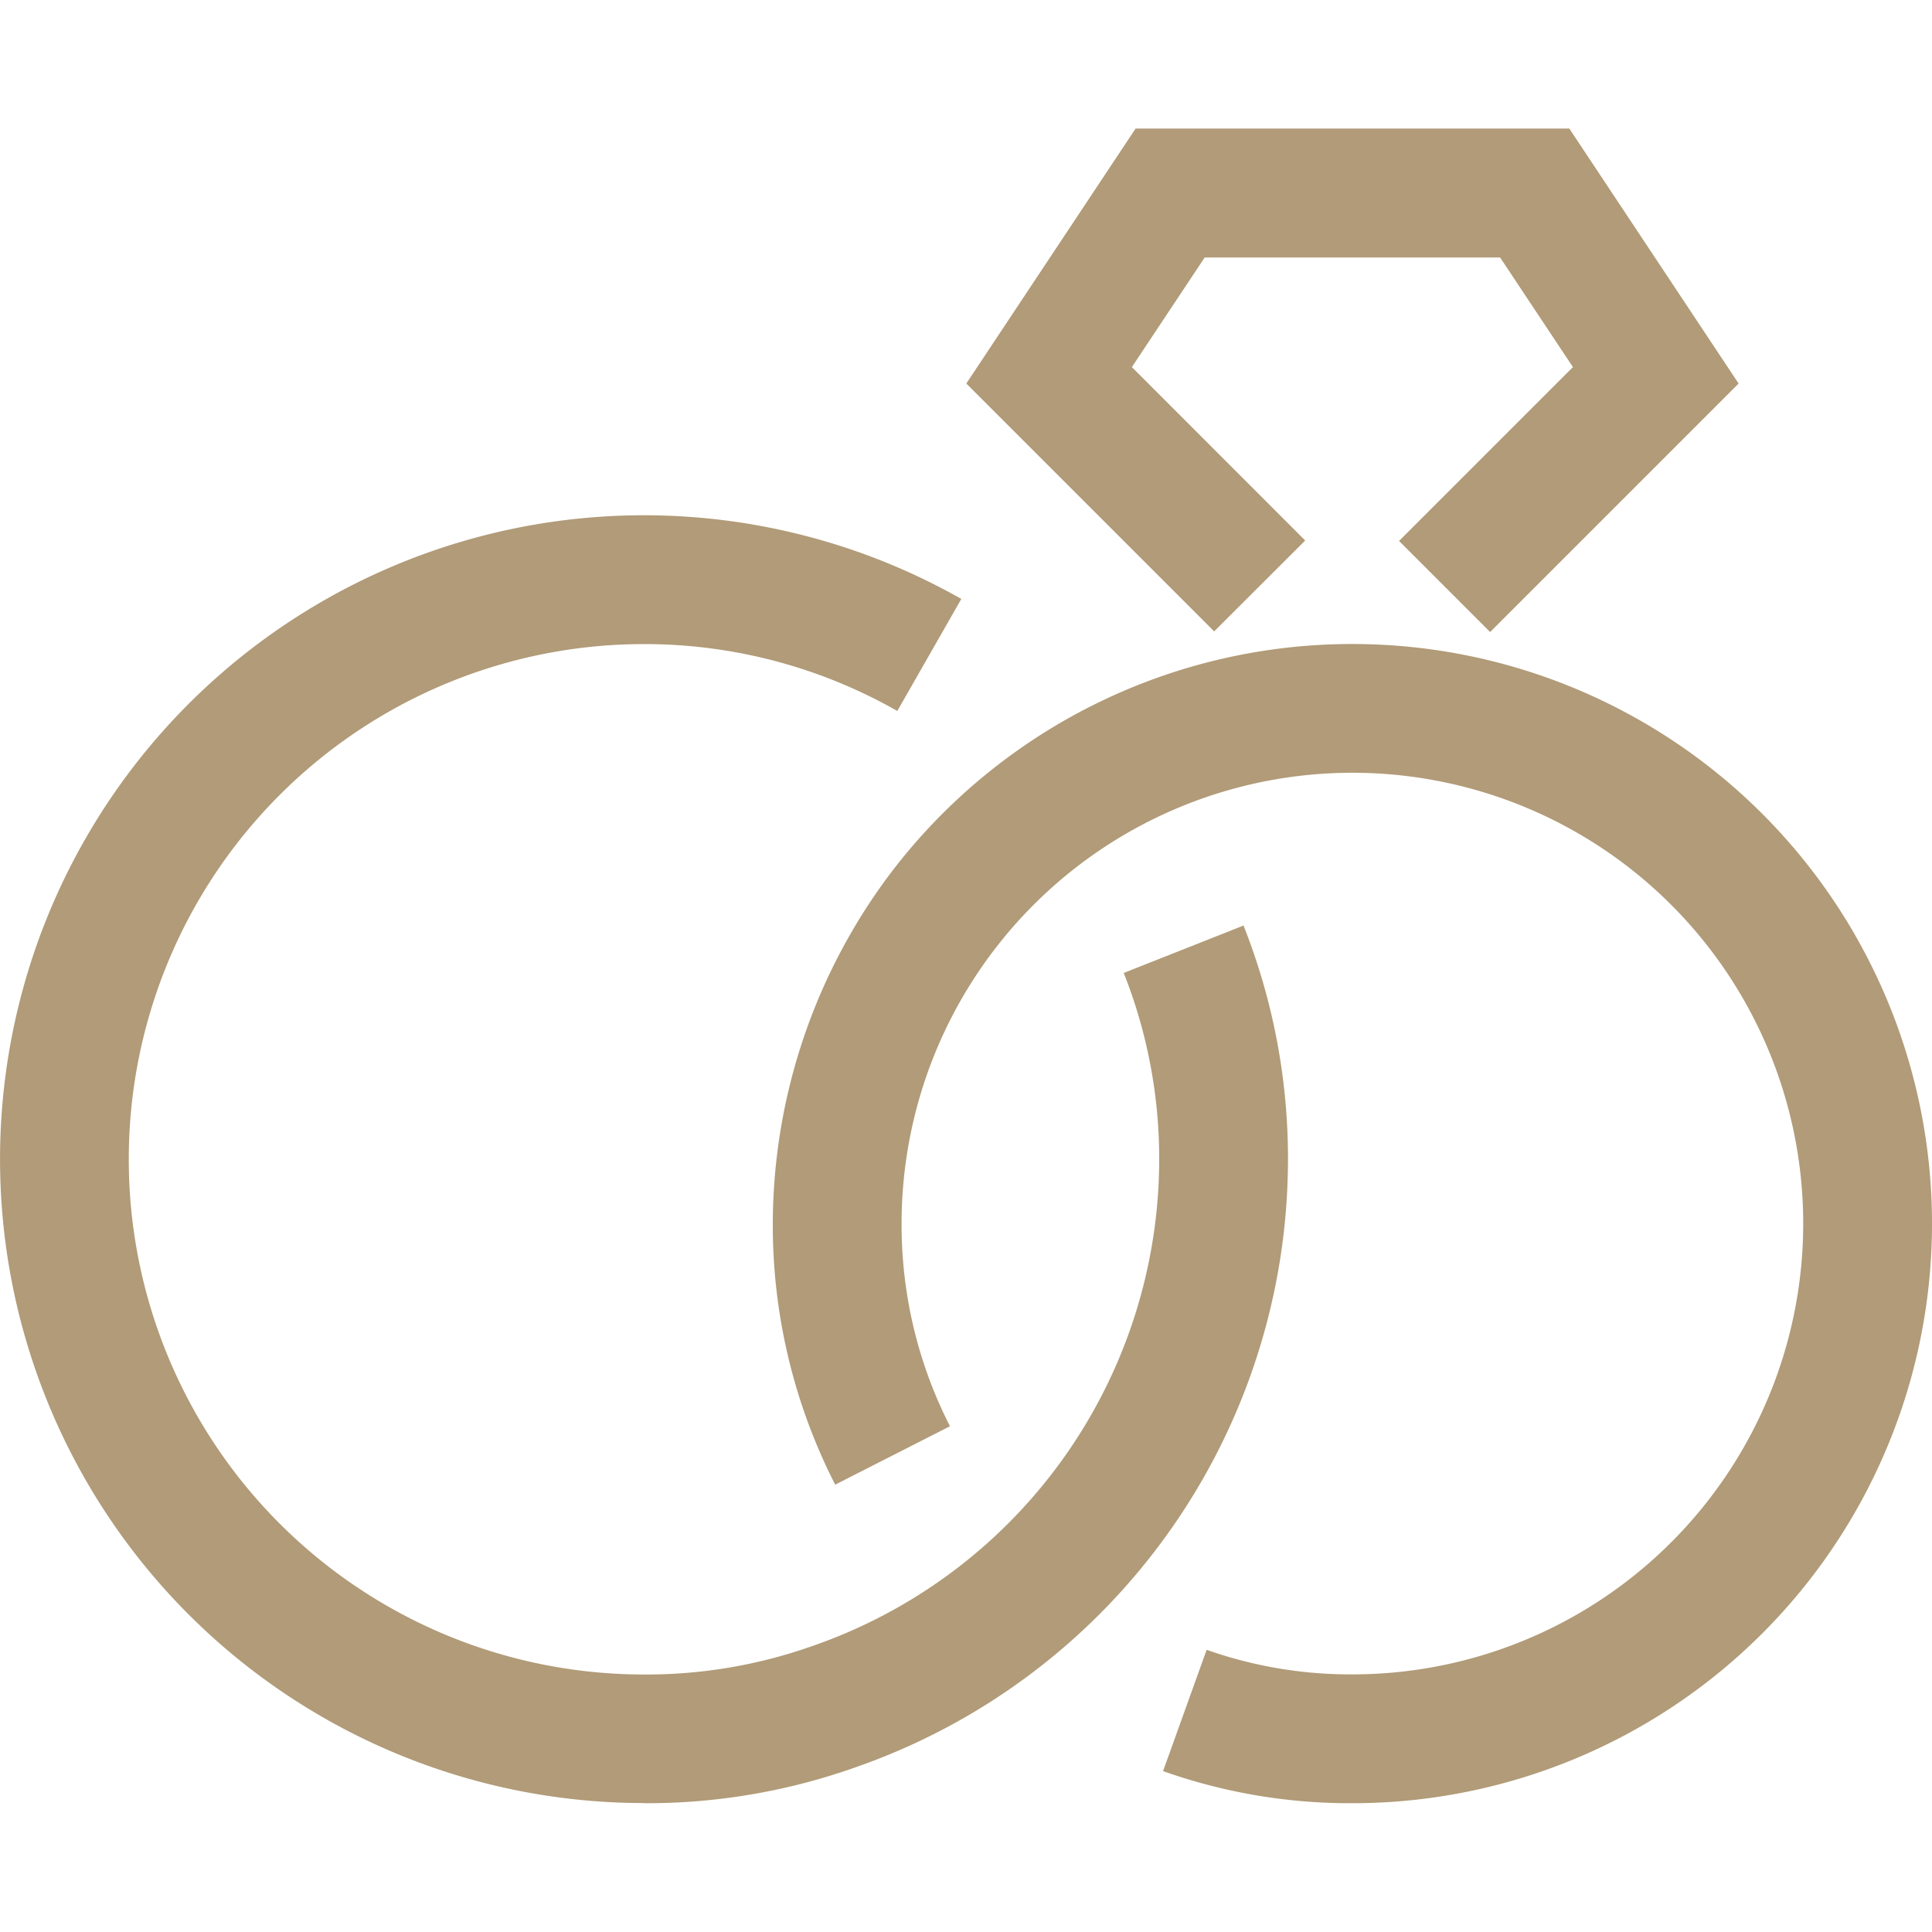
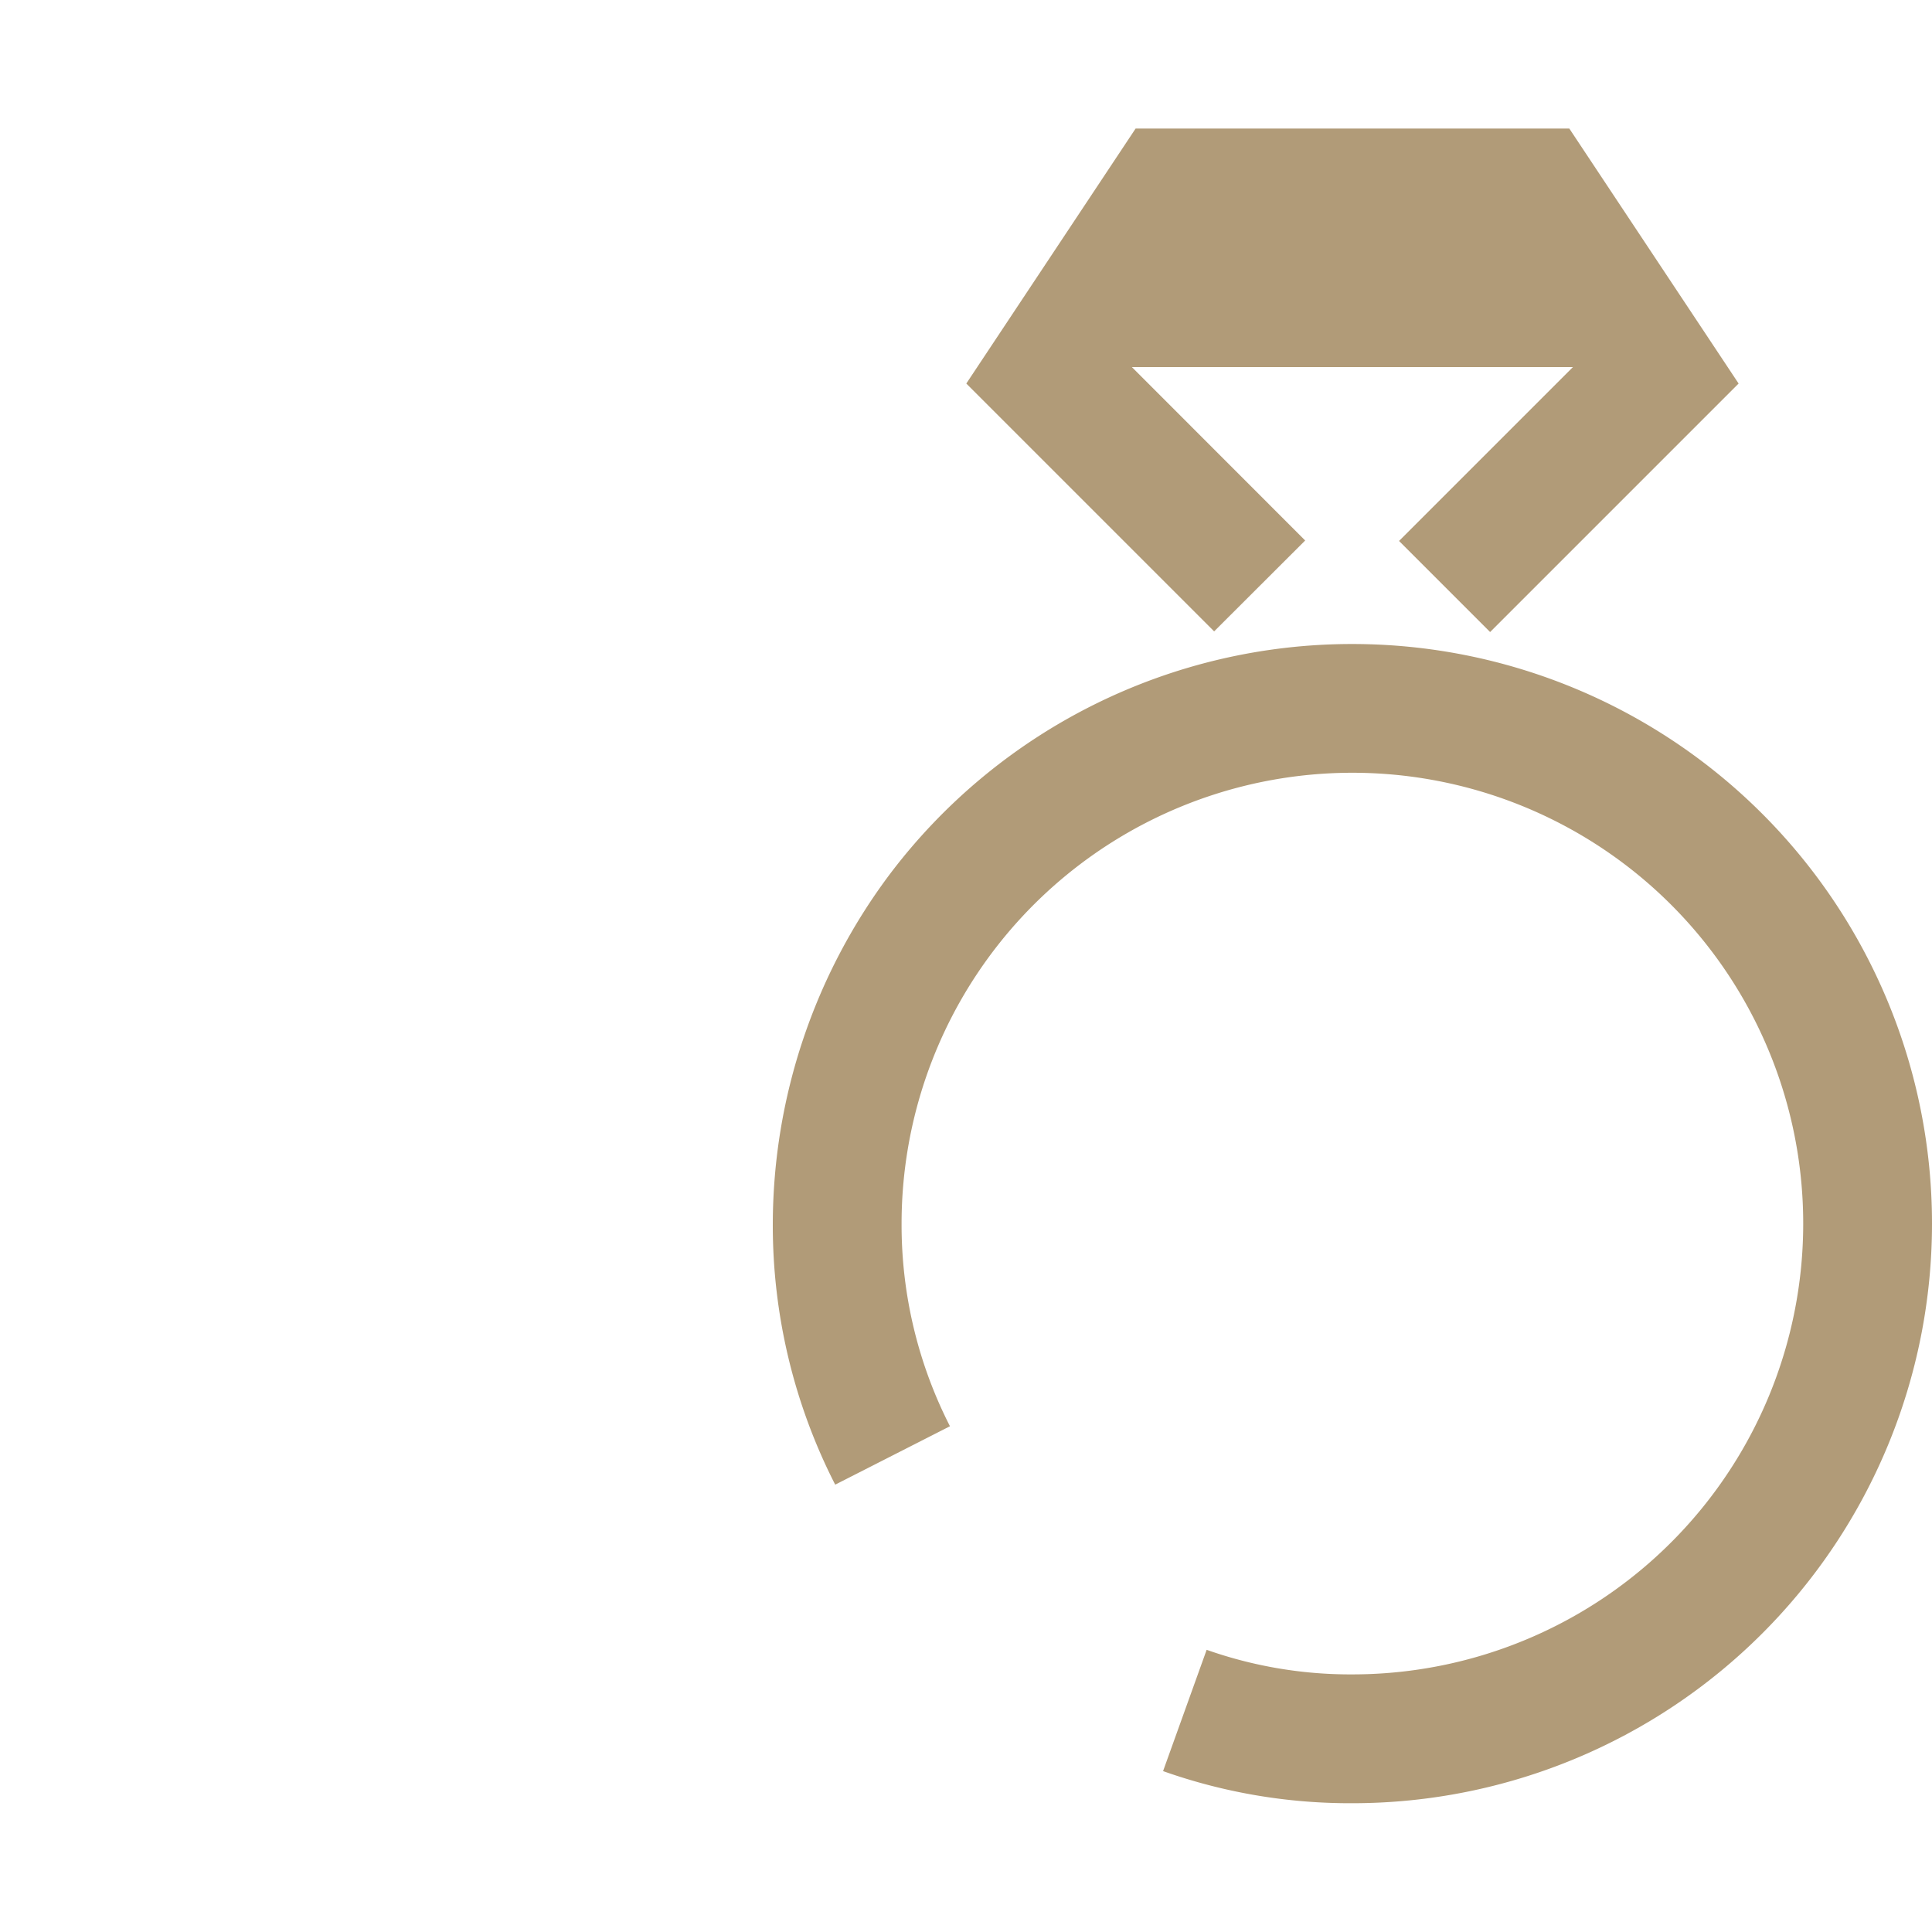
<svg xmlns="http://www.w3.org/2000/svg" width="50" height="50" viewBox="0 0 50 50">
  <defs>
    <clipPath id="clip-path">
      <rect id="Rectangle_1" data-name="Rectangle 1" width="50" height="50" transform="translate(0 0.5)" fill="#fff" />
    </clipPath>
  </defs>
  <g id="wedding-ring" transform="translate(0 -0.5)" clip-path="url(#clip-path)">
-     <path id="Path_45" data-name="Path 45" d="M33.778,14.488,29.293,10l1.884-2.836h7.646L40.707,10l-4.5,4.5,2.357,2.357,6.431-6.431-4.382-6.6H29.39l-4.382,6.6,6.414,6.414Z" fill="#b19b78" />
-     <path id="Path_46" data-name="Path 46" d="M16.667,47.167a16.148,16.148,0,0,0,5.458-.924A16.672,16.672,0,0,0,33.333,30.5a16.354,16.354,0,0,0-1.151-6.047l-3.1,1.227A13.035,13.035,0,0,1,30,30.5a13.34,13.34,0,0,1-8.979,12.6,12.859,12.859,0,0,1-4.355.736,13.333,13.333,0,1,1,0-26.667A13.209,13.209,0,0,1,23.222,18.9L24.879,16a16.664,16.664,0,1,0-8.212,31.163Z" fill="#b19b78" />
+     <path id="Path_45" data-name="Path 45" d="M33.778,14.488,29.293,10h7.646L40.707,10l-4.5,4.5,2.357,2.357,6.431-6.431-4.382-6.6H29.39l-4.382,6.6,6.414,6.414Z" fill="#b19b78" />
    <path id="Path_47" data-name="Path 47" d="M35,17.167a14.99,14.99,0,0,0-11.964,5.947A15.132,15.132,0,0,0,20,32.167a14.748,14.748,0,0,0,1.615,6.756l2.97-1.512a11.457,11.457,0,0,1-1.252-5.244A11.667,11.667,0,1,1,35,43.833a11.165,11.165,0,0,1-3.772-.636L30.1,46.336a14.462,14.462,0,0,0,4.9.831,15,15,0,0,0,0-30Z" fill="#b19b78" />
  </g>
</svg>